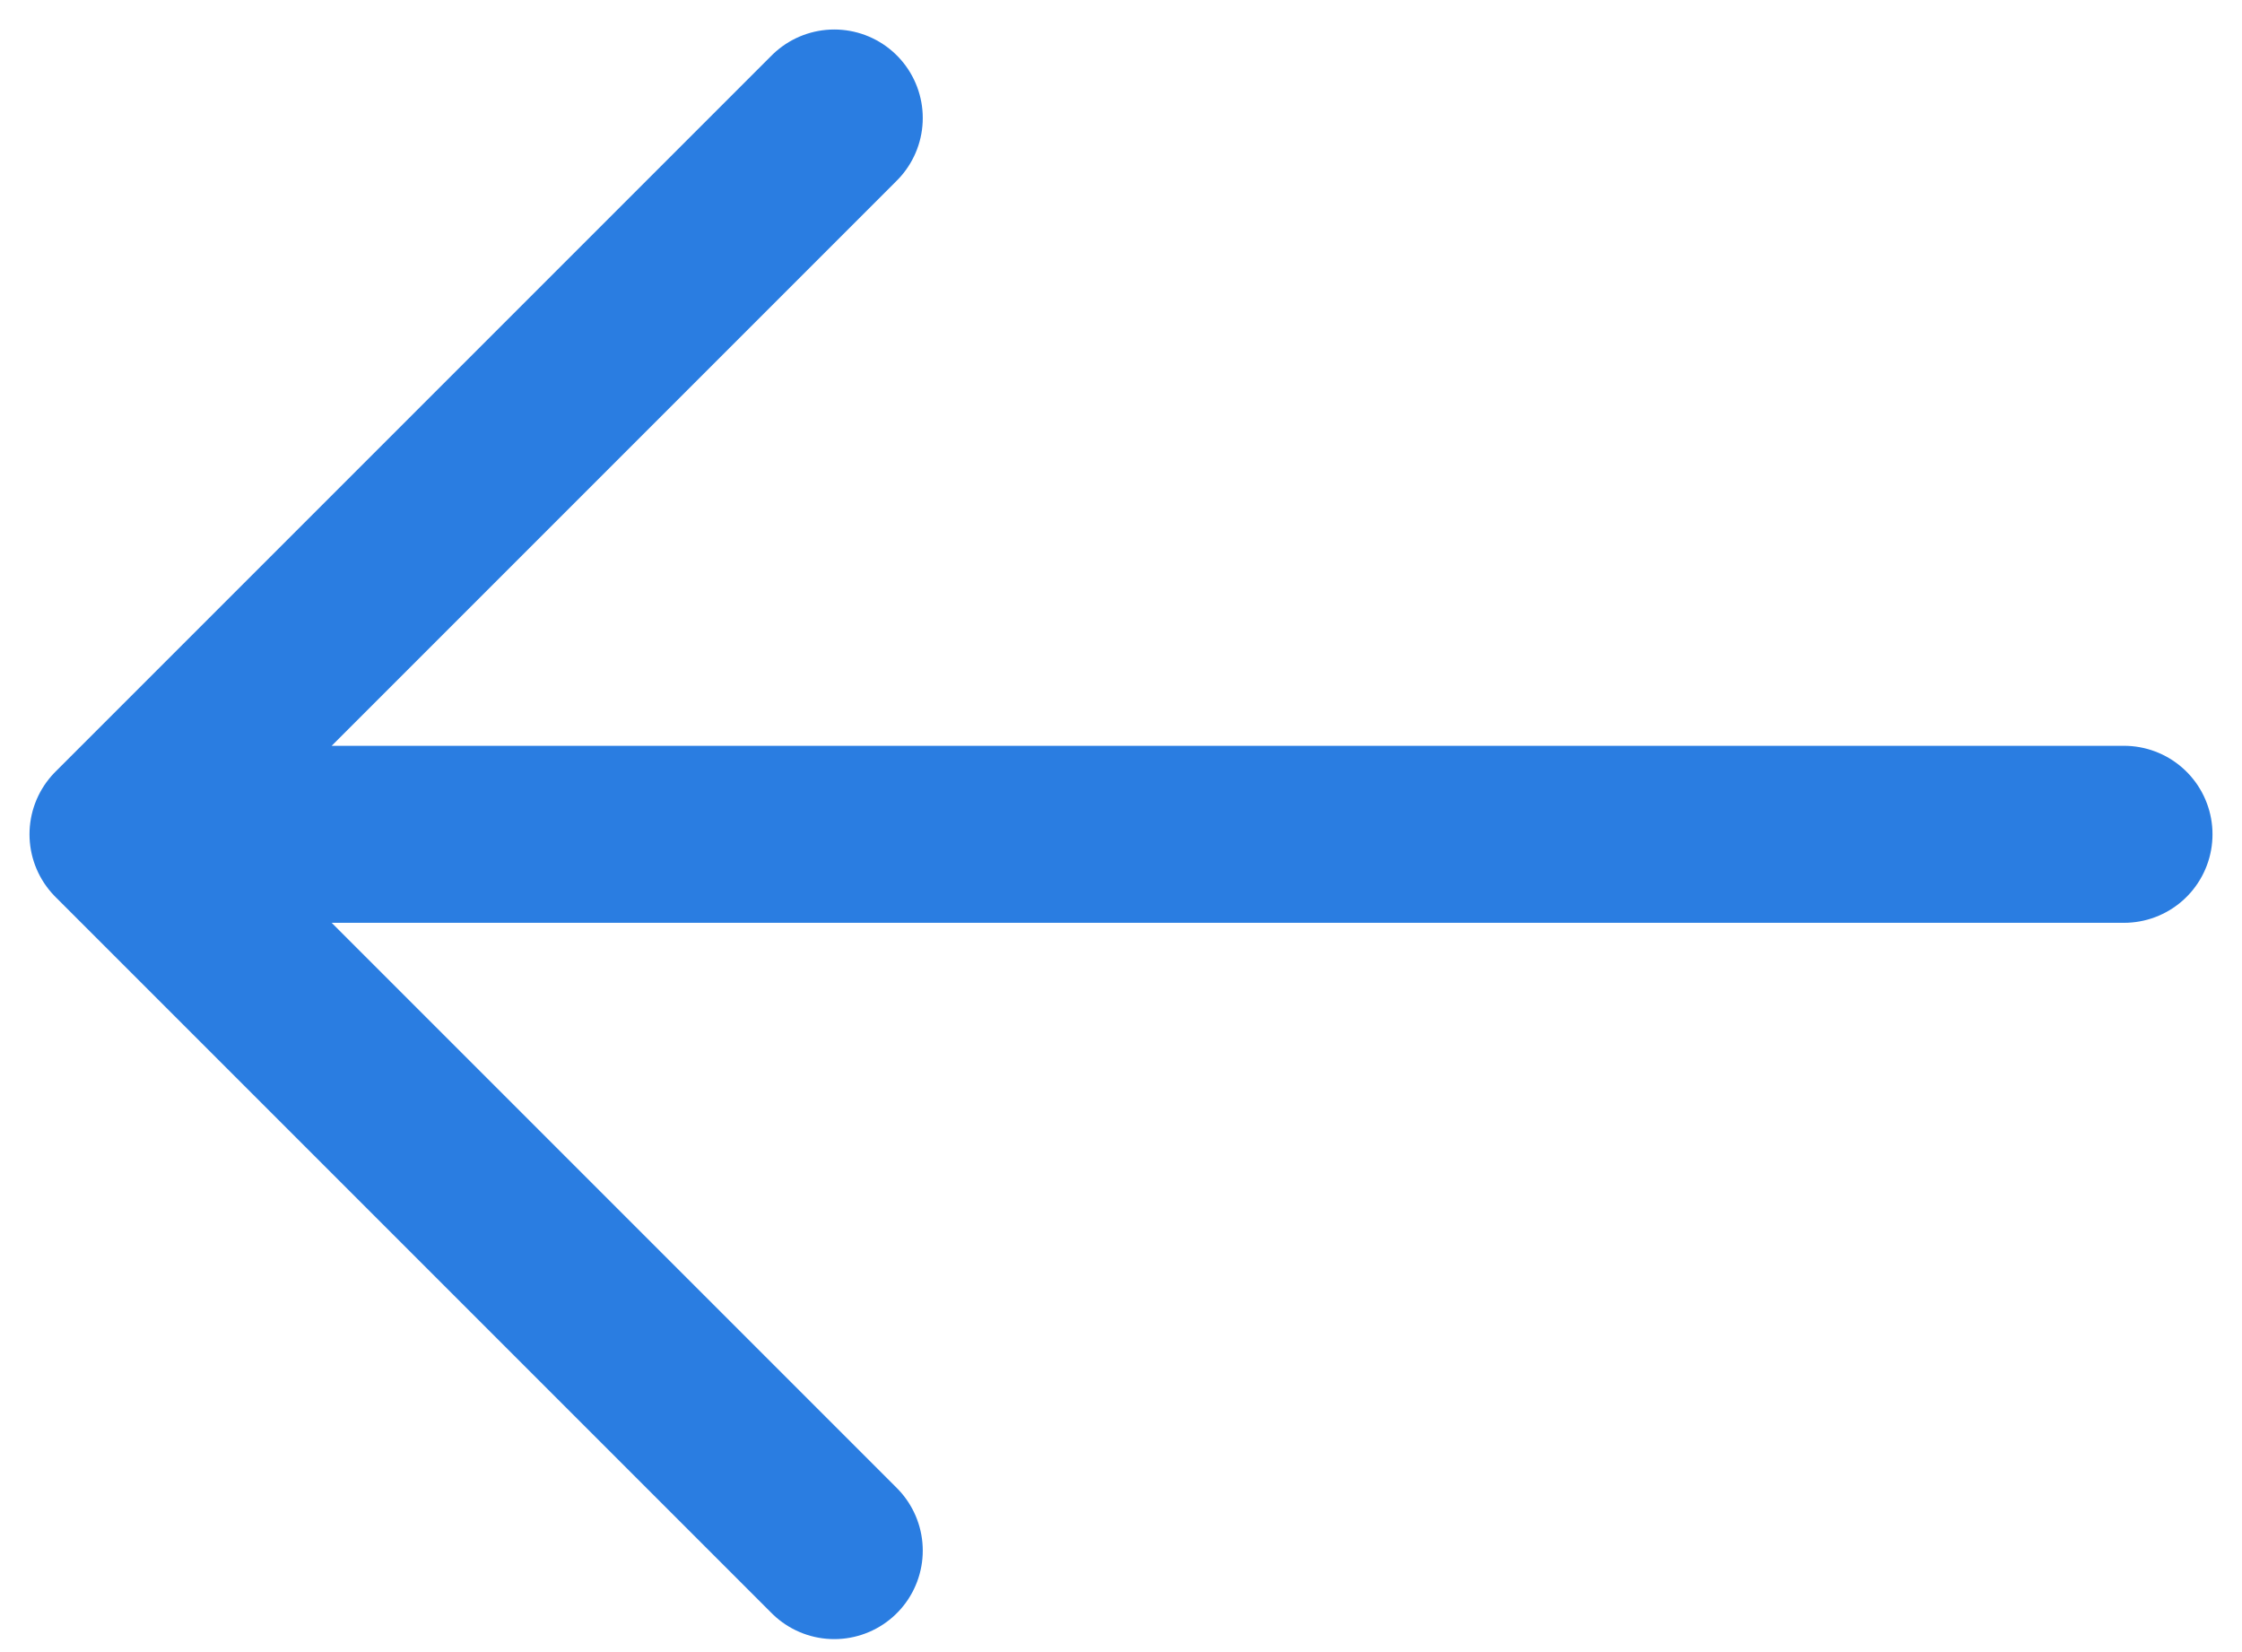
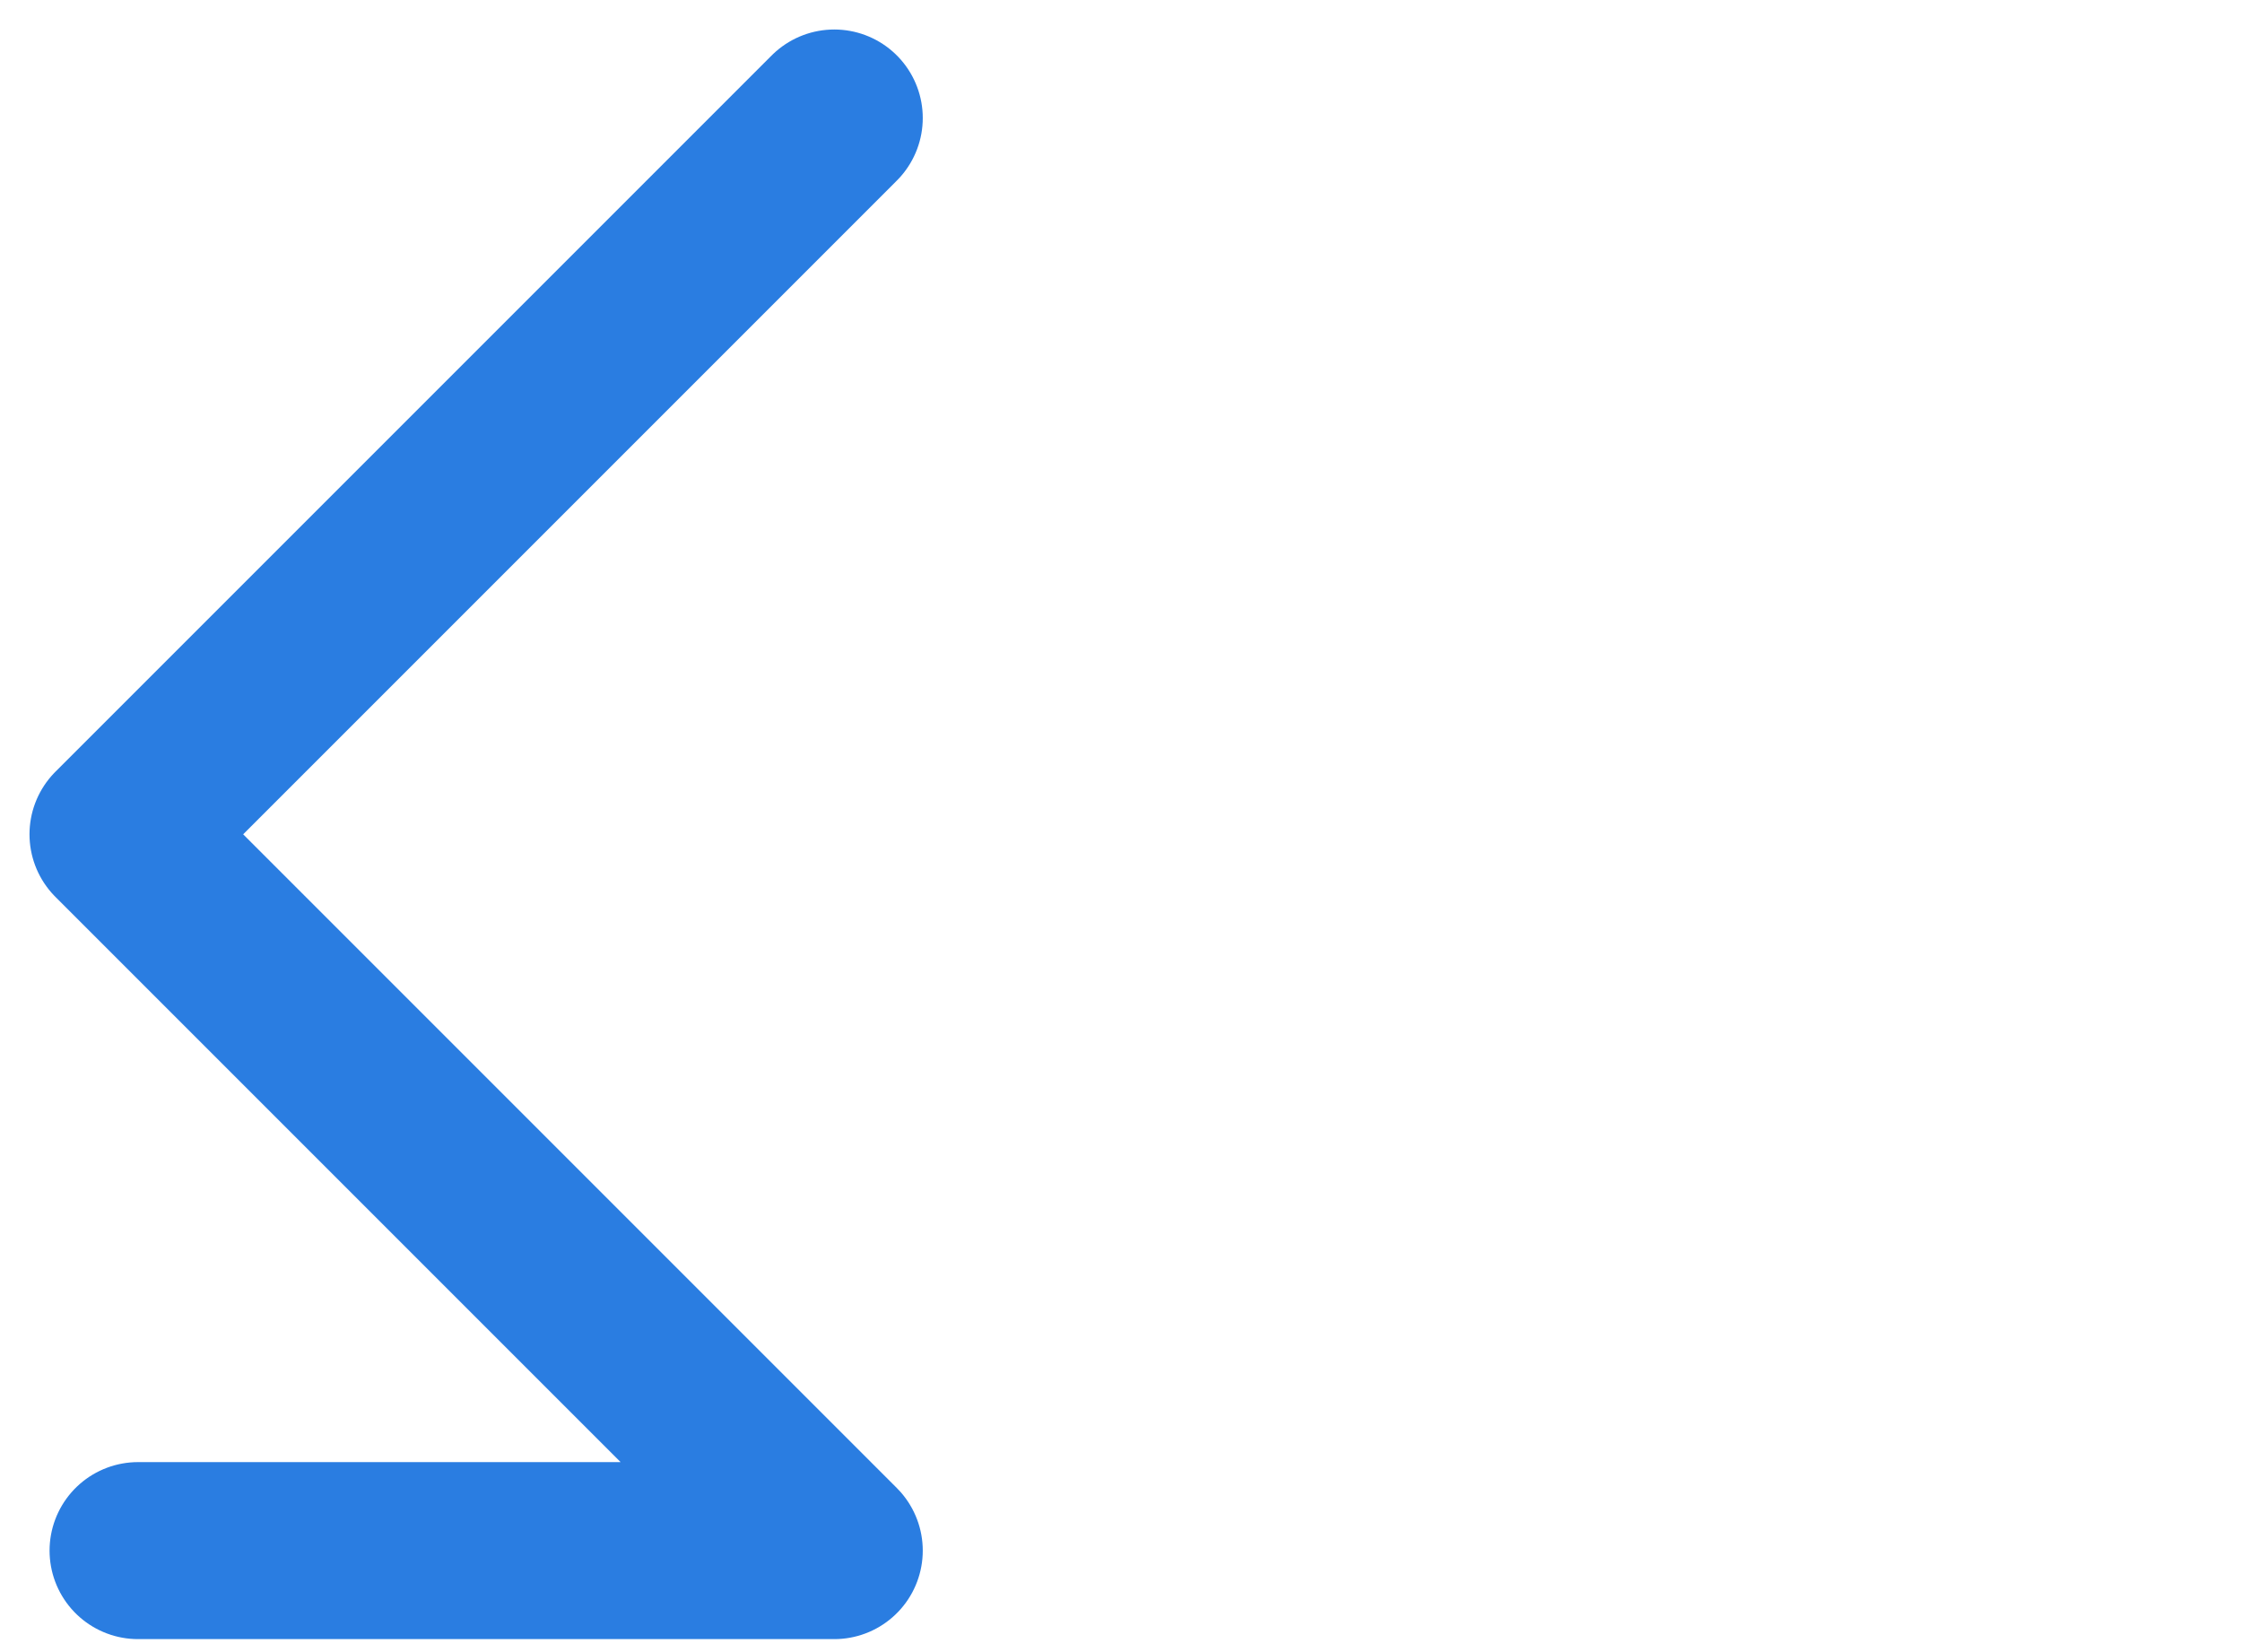
<svg xmlns="http://www.w3.org/2000/svg" width="19" height="14" viewBox="0 0 19 14" fill="none">
-   <path d="M7.07 1L1 7.07L7.07 13.14M18 7.07H1.17" stroke="#2A7DE1" stroke-width="1.5" stroke-miterlimit="10" stroke-linecap="round" stroke-linejoin="round" />
+   <path d="M7.07 1L1 7.07L7.07 13.14H1.17" stroke="#2A7DE1" stroke-width="1.5" stroke-miterlimit="10" stroke-linecap="round" stroke-linejoin="round" />
</svg>